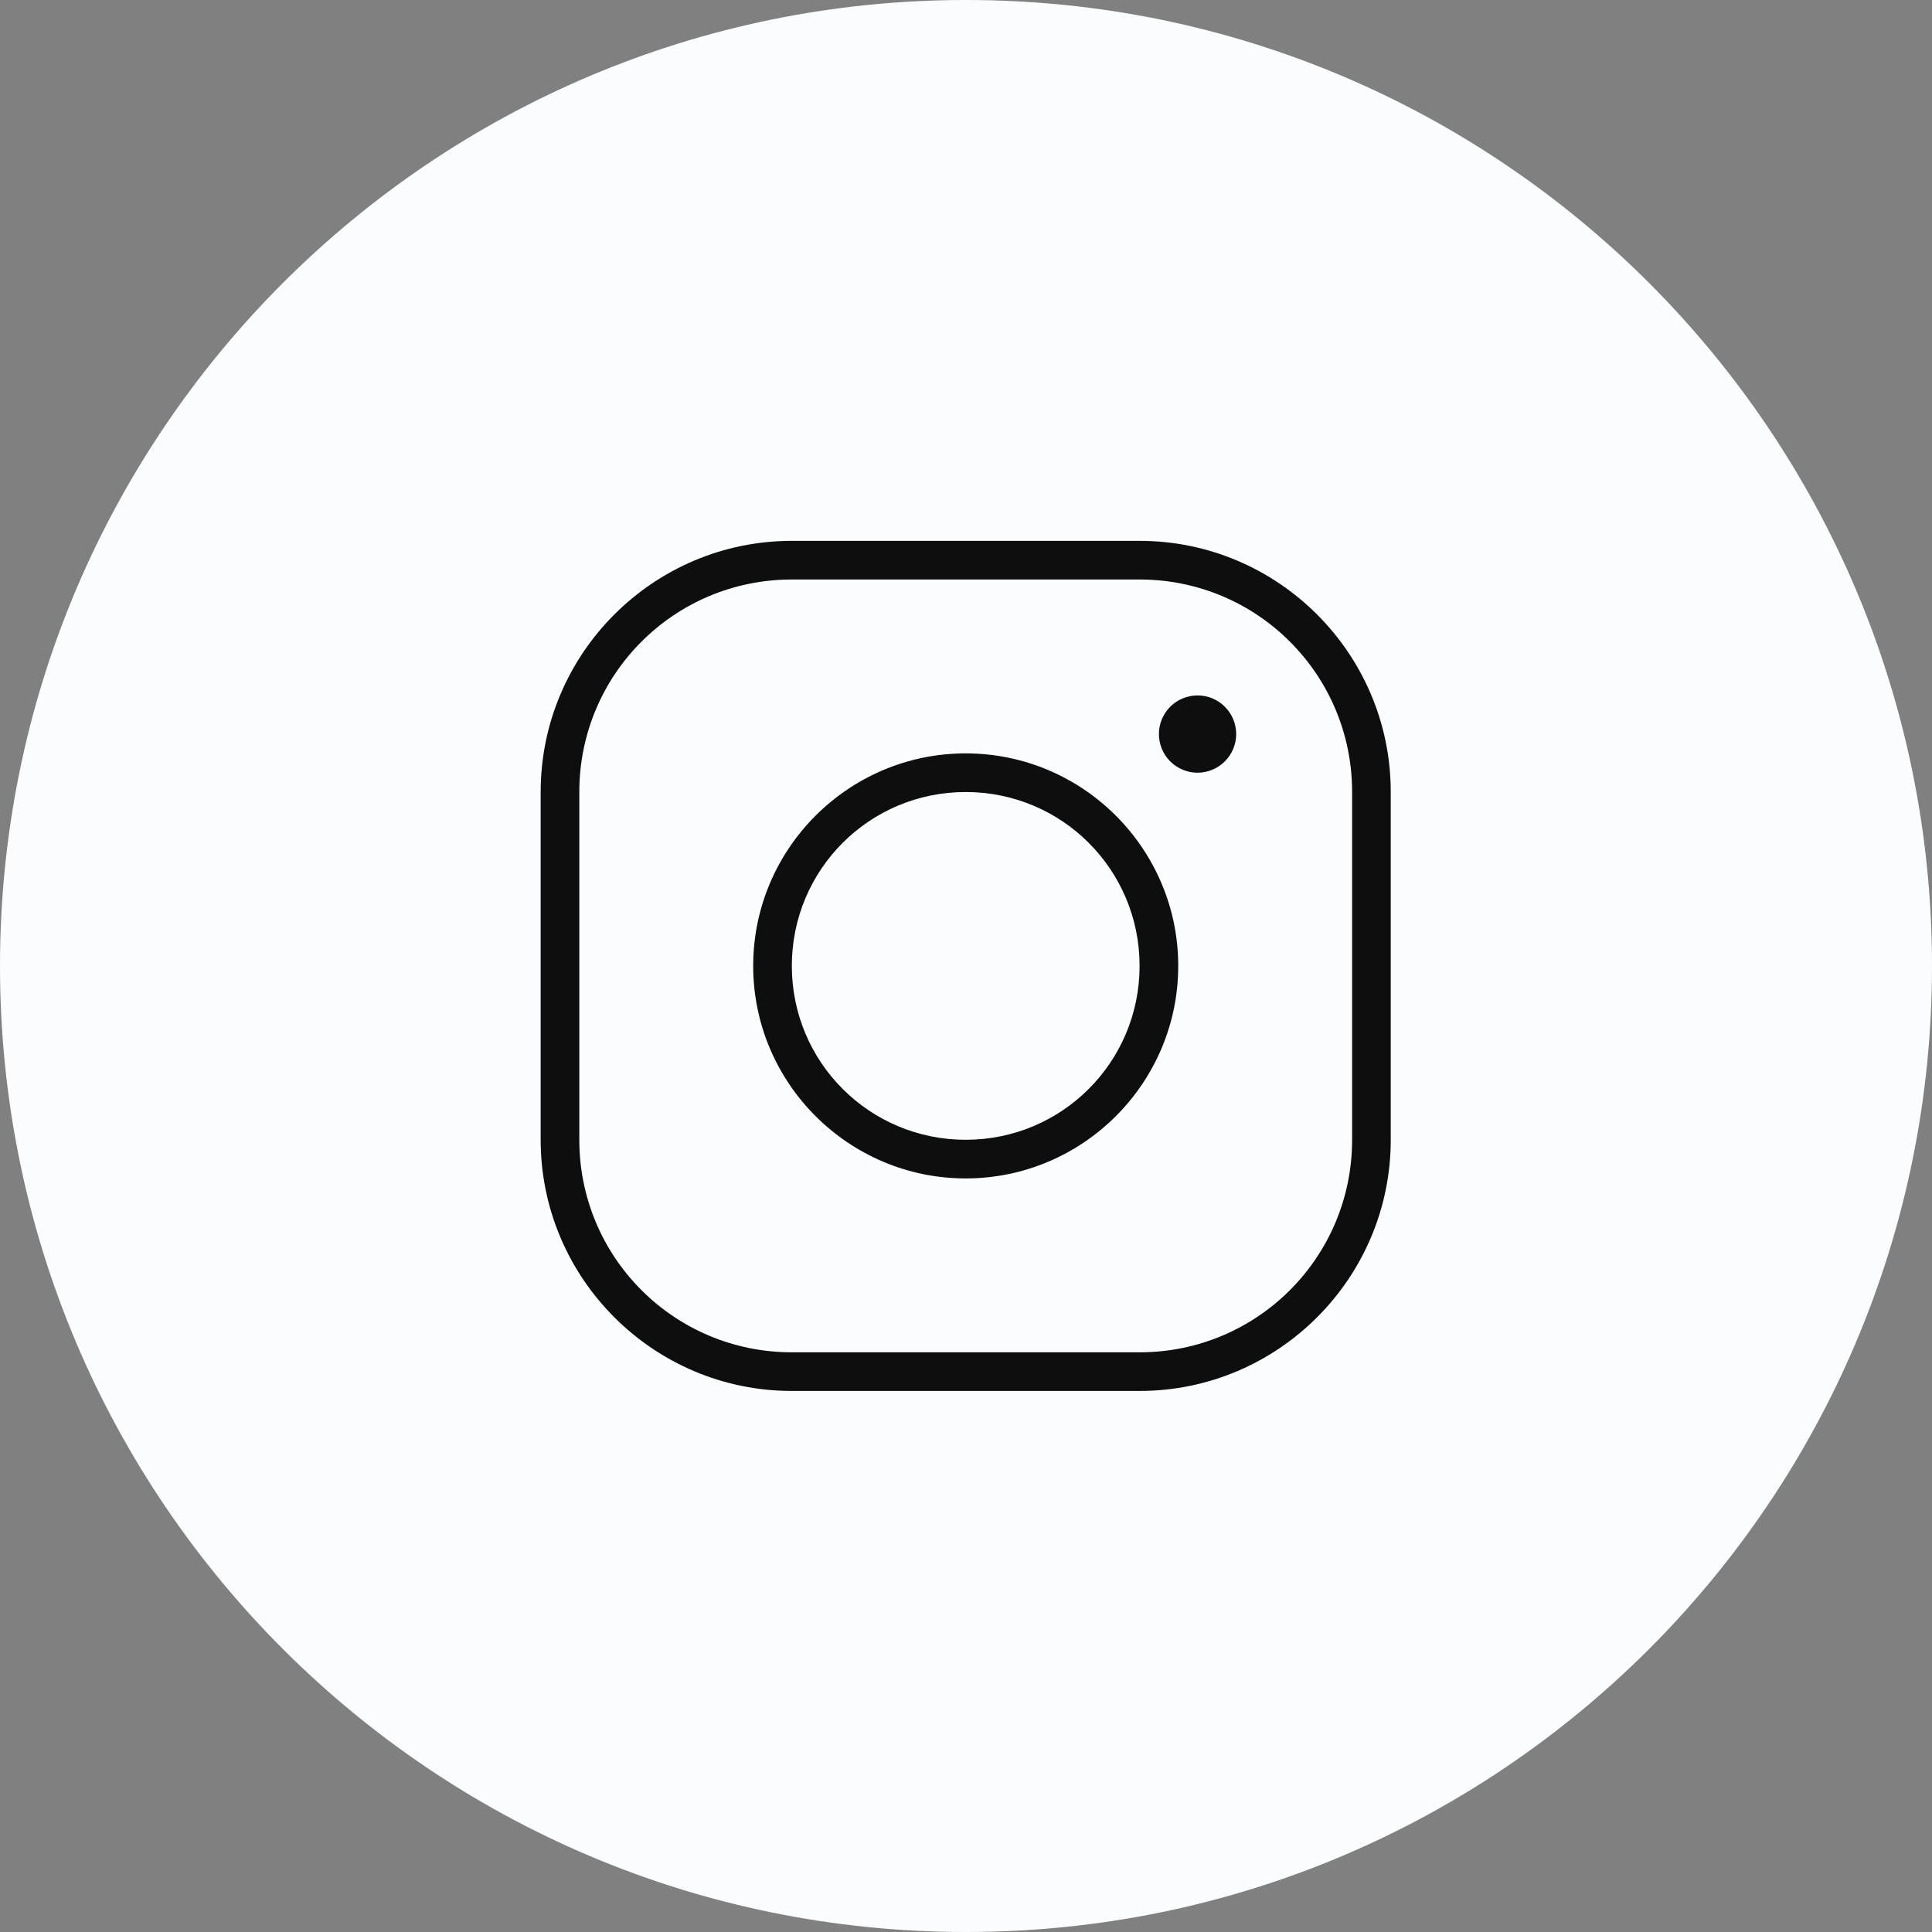
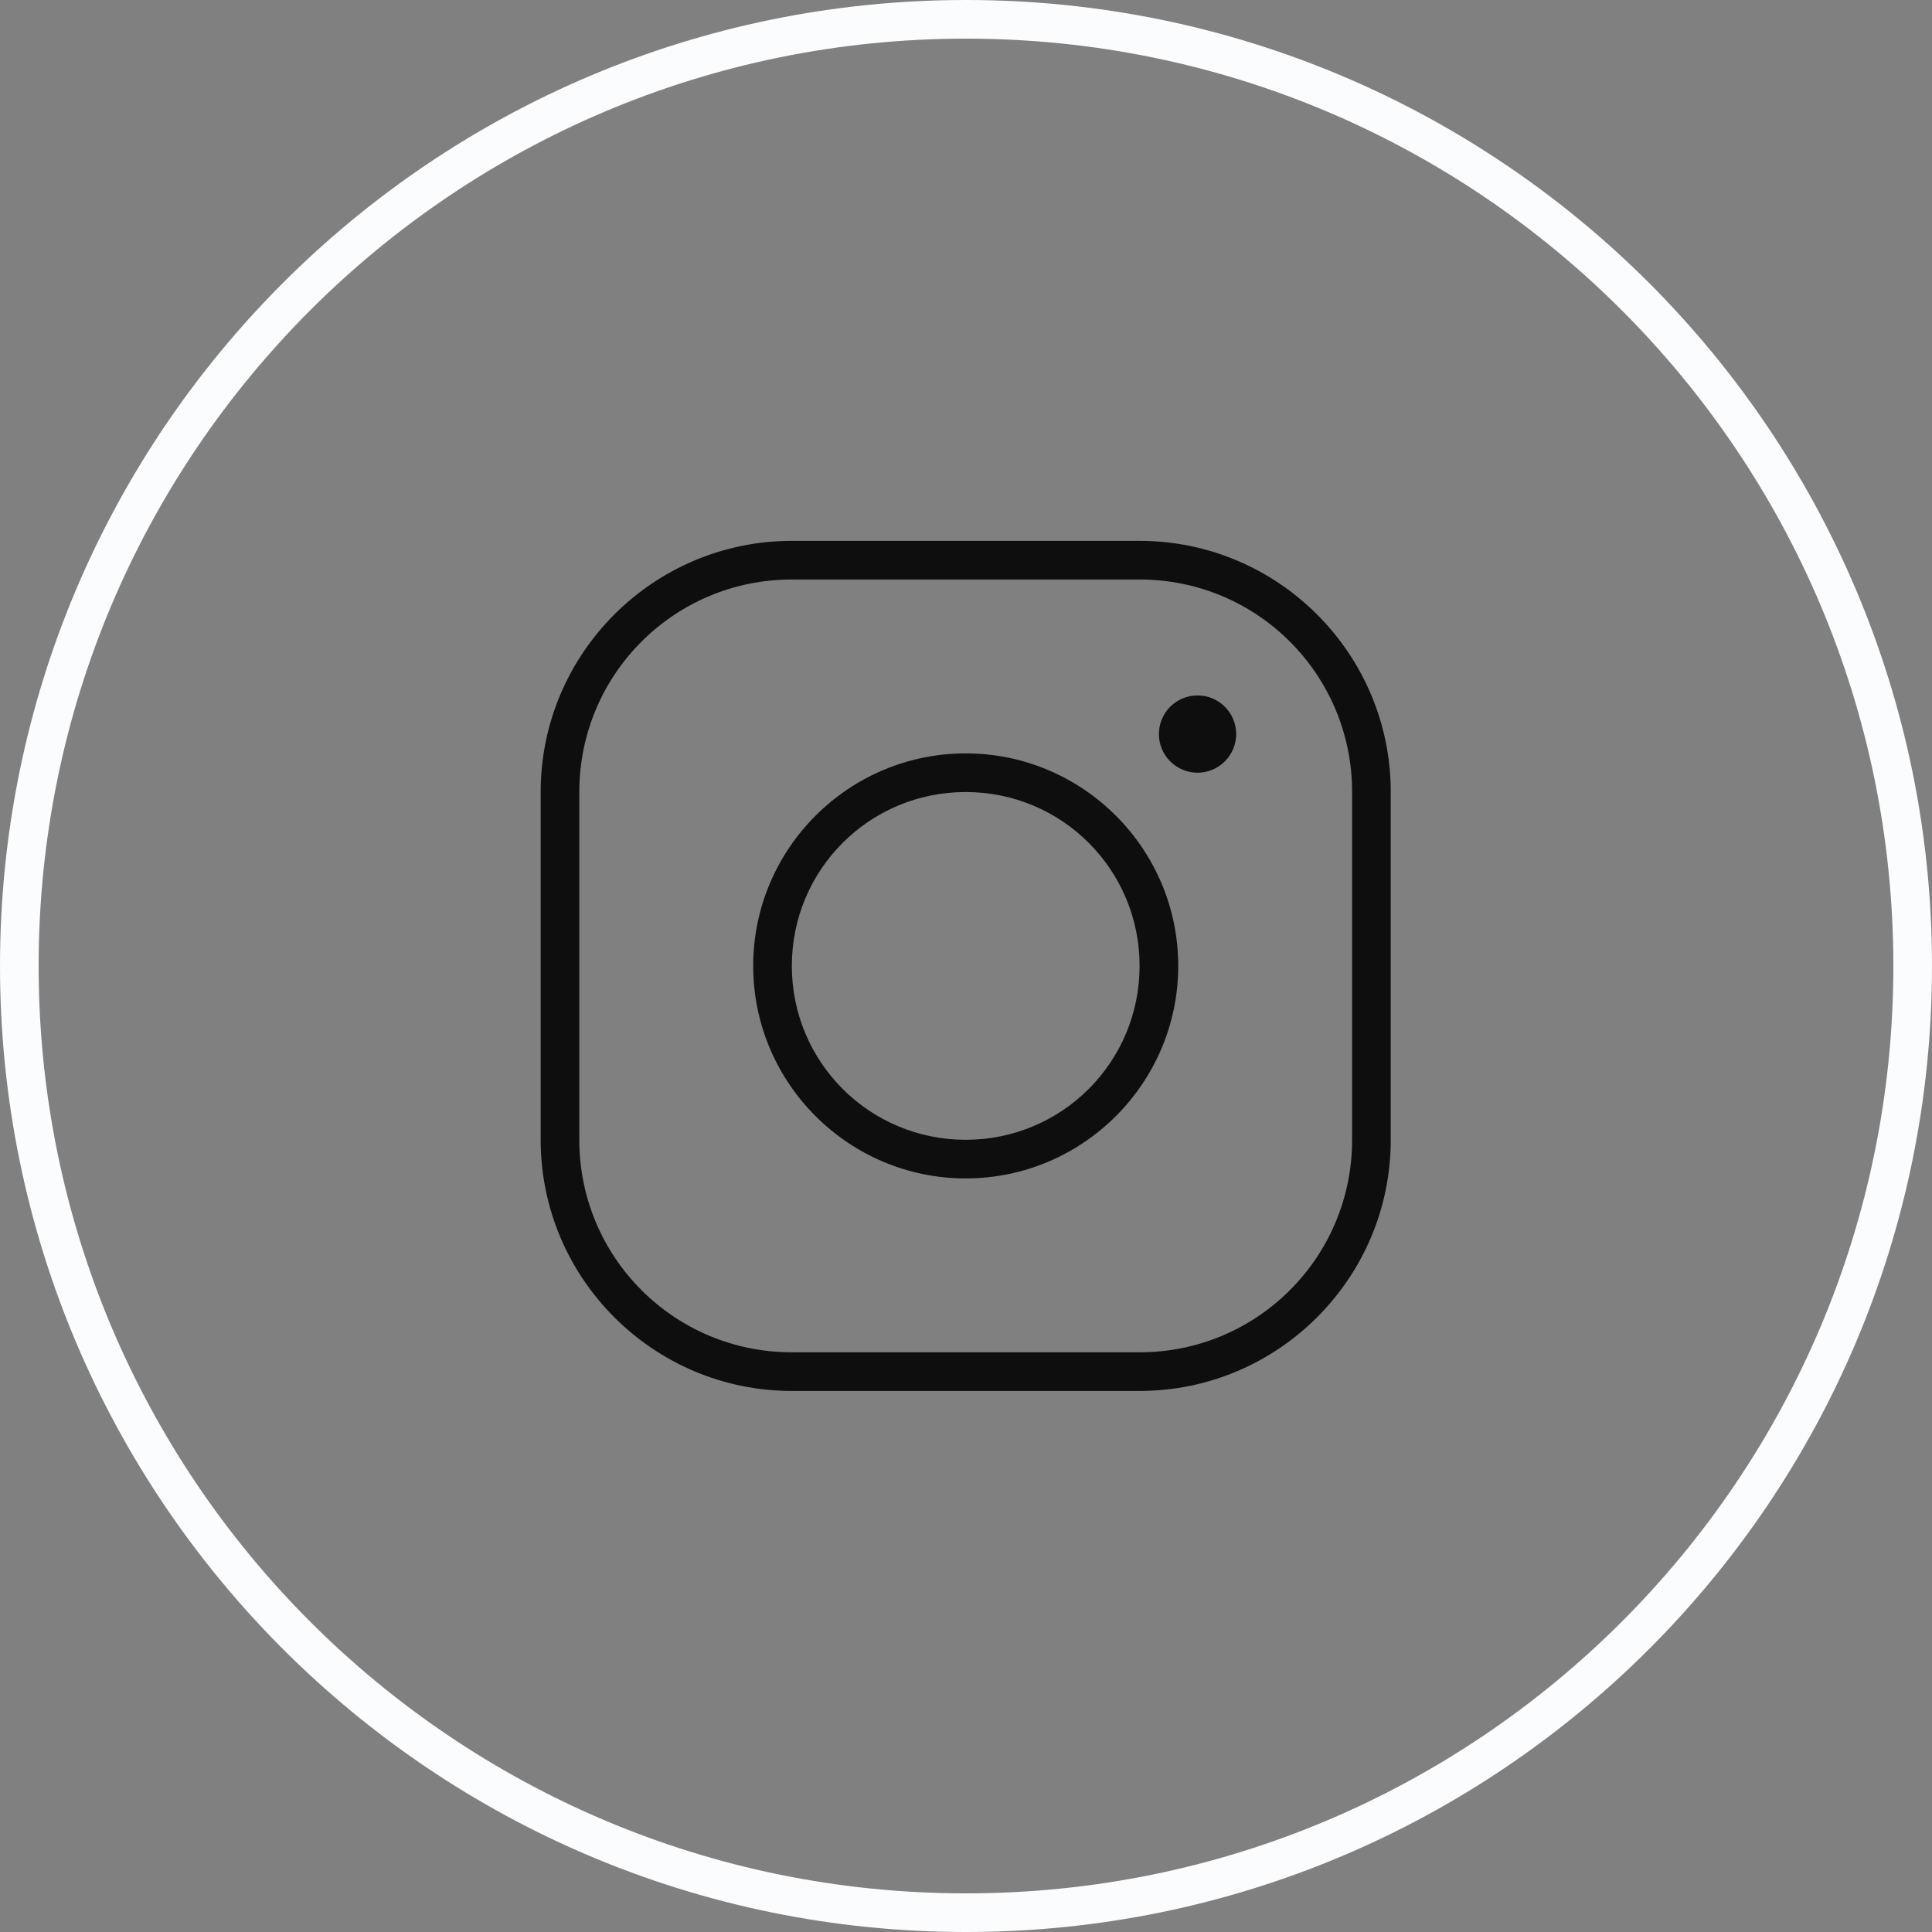
<svg xmlns="http://www.w3.org/2000/svg" width="60" height="60" viewBox="0 0 60 60" fill="none">
  <rect x="0" y="0" width="60" height="60" fill="#808080" stroke="none" />
  <g clip-path="url(#clip0_1419_983)">
-     <circle cx="30" cy="30.001" r="28.839" fill="#FBFCFD" />
    <path d="M58.8 30C58.8 14.094 45.906 1.2 30 1.2C14.094 1.2 1.2 14.094 1.2 30C1.2 45.906 14.094 58.8 30 58.8V60C13.431 60 0 46.569 0 30C0 13.431 13.431 0 30 0C46.569 0 60 13.431 60 30C60 46.569 46.569 60 30 60V58.8C45.906 58.8 58.8 45.906 58.8 30Z" fill="#FBFCFD" />
-     <path d="M24.591 16.797C20.29 16.797 16.791 20.296 16.791 24.597V35.397C16.791 39.697 20.29 43.197 24.591 43.197H35.391C39.691 43.197 43.191 39.697 43.191 35.397V24.597C43.191 20.296 39.691 16.797 35.391 16.797H24.591ZM24.591 17.997H35.391C39.042 17.997 41.991 20.945 41.991 24.597V35.397C41.991 39.049 39.042 41.997 35.391 41.997H24.591C20.939 41.997 17.991 39.049 17.991 35.397V24.597C17.991 20.945 20.939 17.997 24.591 17.997ZM37.191 21.597C36.872 21.597 36.567 21.723 36.342 21.948C36.117 22.173 35.991 22.479 35.991 22.797C35.991 23.115 36.117 23.42 36.342 23.645C36.567 23.87 36.872 23.997 37.191 23.997C37.509 23.997 37.814 23.87 38.039 23.645C38.264 23.42 38.391 23.115 38.391 22.797C38.391 22.479 38.264 22.173 38.039 21.948C37.814 21.723 37.509 21.597 37.191 21.597ZM29.991 23.397C26.353 23.397 23.391 26.359 23.391 29.997C23.391 33.635 26.353 36.597 29.991 36.597C33.629 36.597 36.591 33.635 36.591 29.997C36.591 26.359 33.629 23.397 29.991 23.397ZM29.991 24.597C32.98 24.597 35.391 27.007 35.391 29.997C35.391 32.986 32.98 35.397 29.991 35.397C27.001 35.397 24.591 32.986 24.591 29.997C24.591 27.007 27.001 24.597 29.991 24.597Z" fill="#0E0E0E" />
+     <path d="M24.591 16.797C20.29 16.797 16.791 20.296 16.791 24.597V35.397C16.791 39.697 20.29 43.197 24.591 43.197H35.391C39.691 43.197 43.191 39.697 43.191 35.397V24.597C43.191 20.296 39.691 16.797 35.391 16.797H24.591ZM24.591 17.997H35.391C39.042 17.997 41.991 20.945 41.991 24.597V35.397C41.991 39.049 39.042 41.997 35.391 41.997H24.591C20.939 41.997 17.991 39.049 17.991 35.397V24.597C17.991 20.945 20.939 17.997 24.591 17.997ZM37.191 21.597C36.872 21.597 36.567 21.723 36.342 21.948C36.117 22.173 35.991 22.479 35.991 22.797C35.991 23.115 36.117 23.42 36.342 23.645C36.567 23.87 36.872 23.997 37.191 23.997C37.509 23.997 37.814 23.87 38.039 23.645C38.264 23.42 38.391 23.115 38.391 22.797C38.391 22.479 38.264 22.173 38.039 21.948C37.814 21.723 37.509 21.597 37.191 21.597ZM29.991 23.397C26.353 23.397 23.391 26.359 23.391 29.997C23.391 33.635 26.353 36.597 29.991 36.597C33.629 36.597 36.591 33.635 36.591 29.997C36.591 26.359 33.629 23.397 29.991 23.397ZM29.991 24.597C32.98 24.597 35.391 27.007 35.391 29.997C35.391 32.986 32.98 35.397 29.991 35.397C27.001 35.397 24.591 32.986 24.591 29.997C24.591 27.007 27.001 24.597 29.991 24.597" fill="#0E0E0E" />
  </g>
  <defs>
    <clipPath id="clip0_1419_983">
      <rect width="60" height="60" fill="white" />
    </clipPath>
  </defs>
</svg>